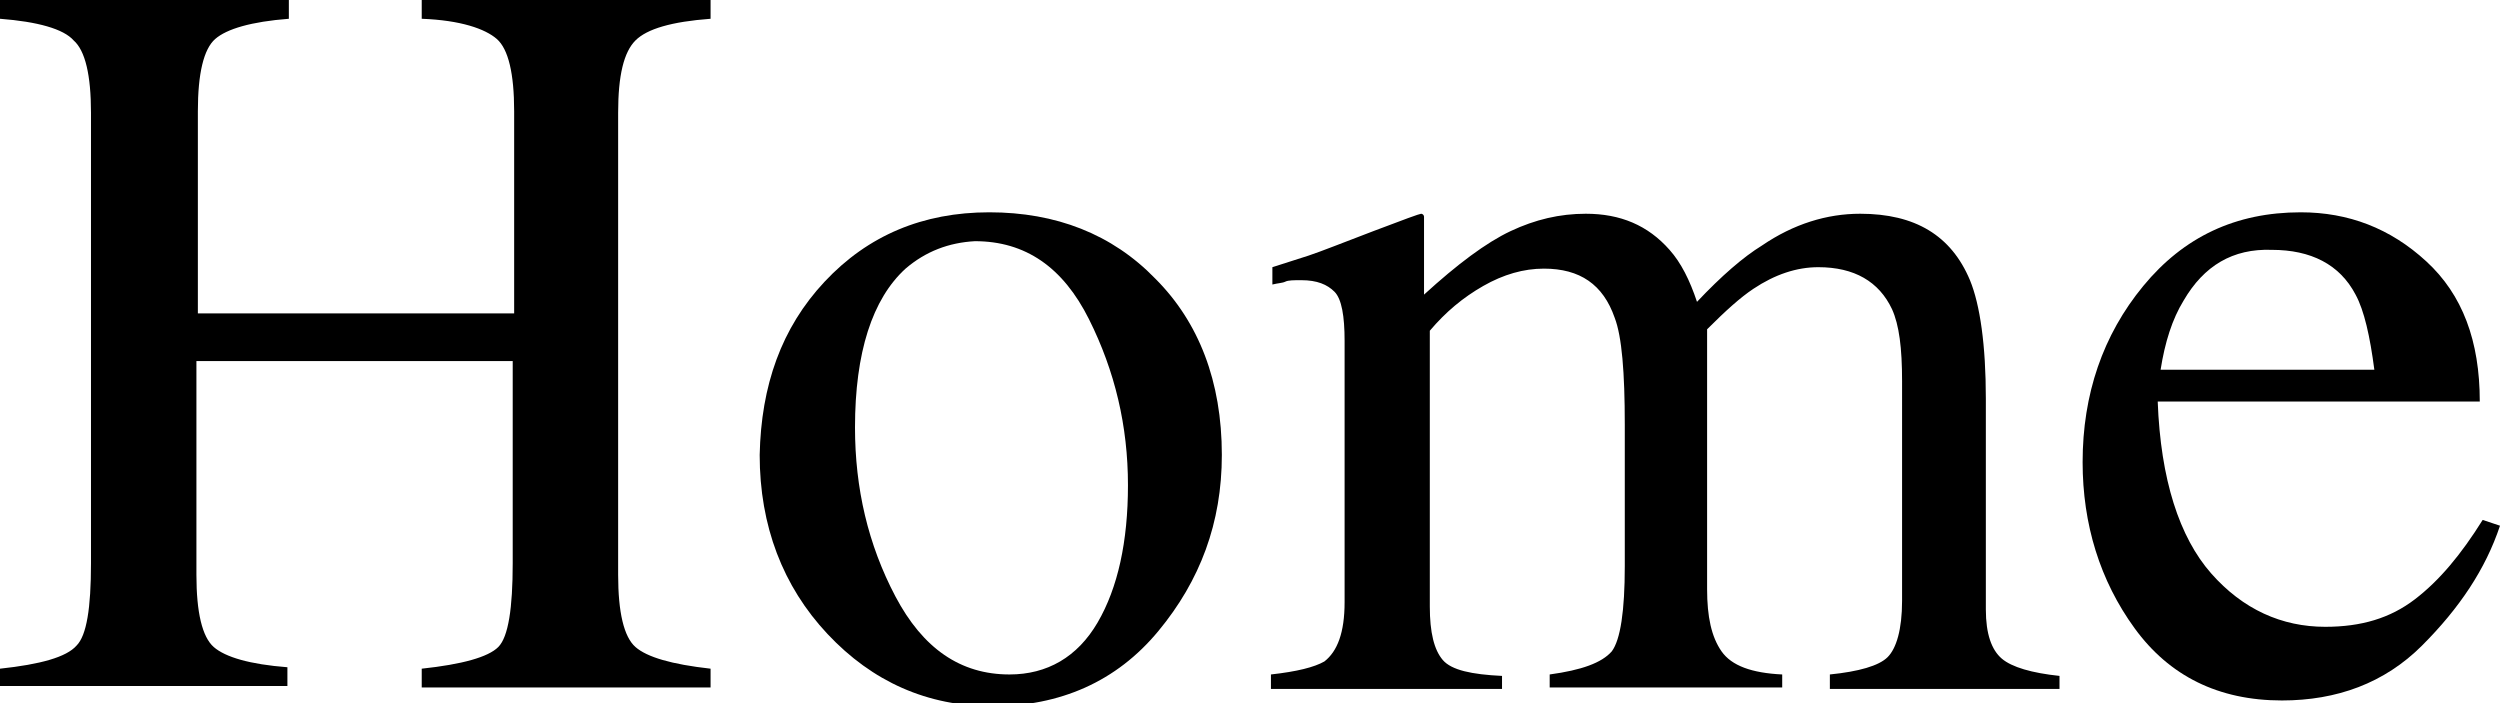
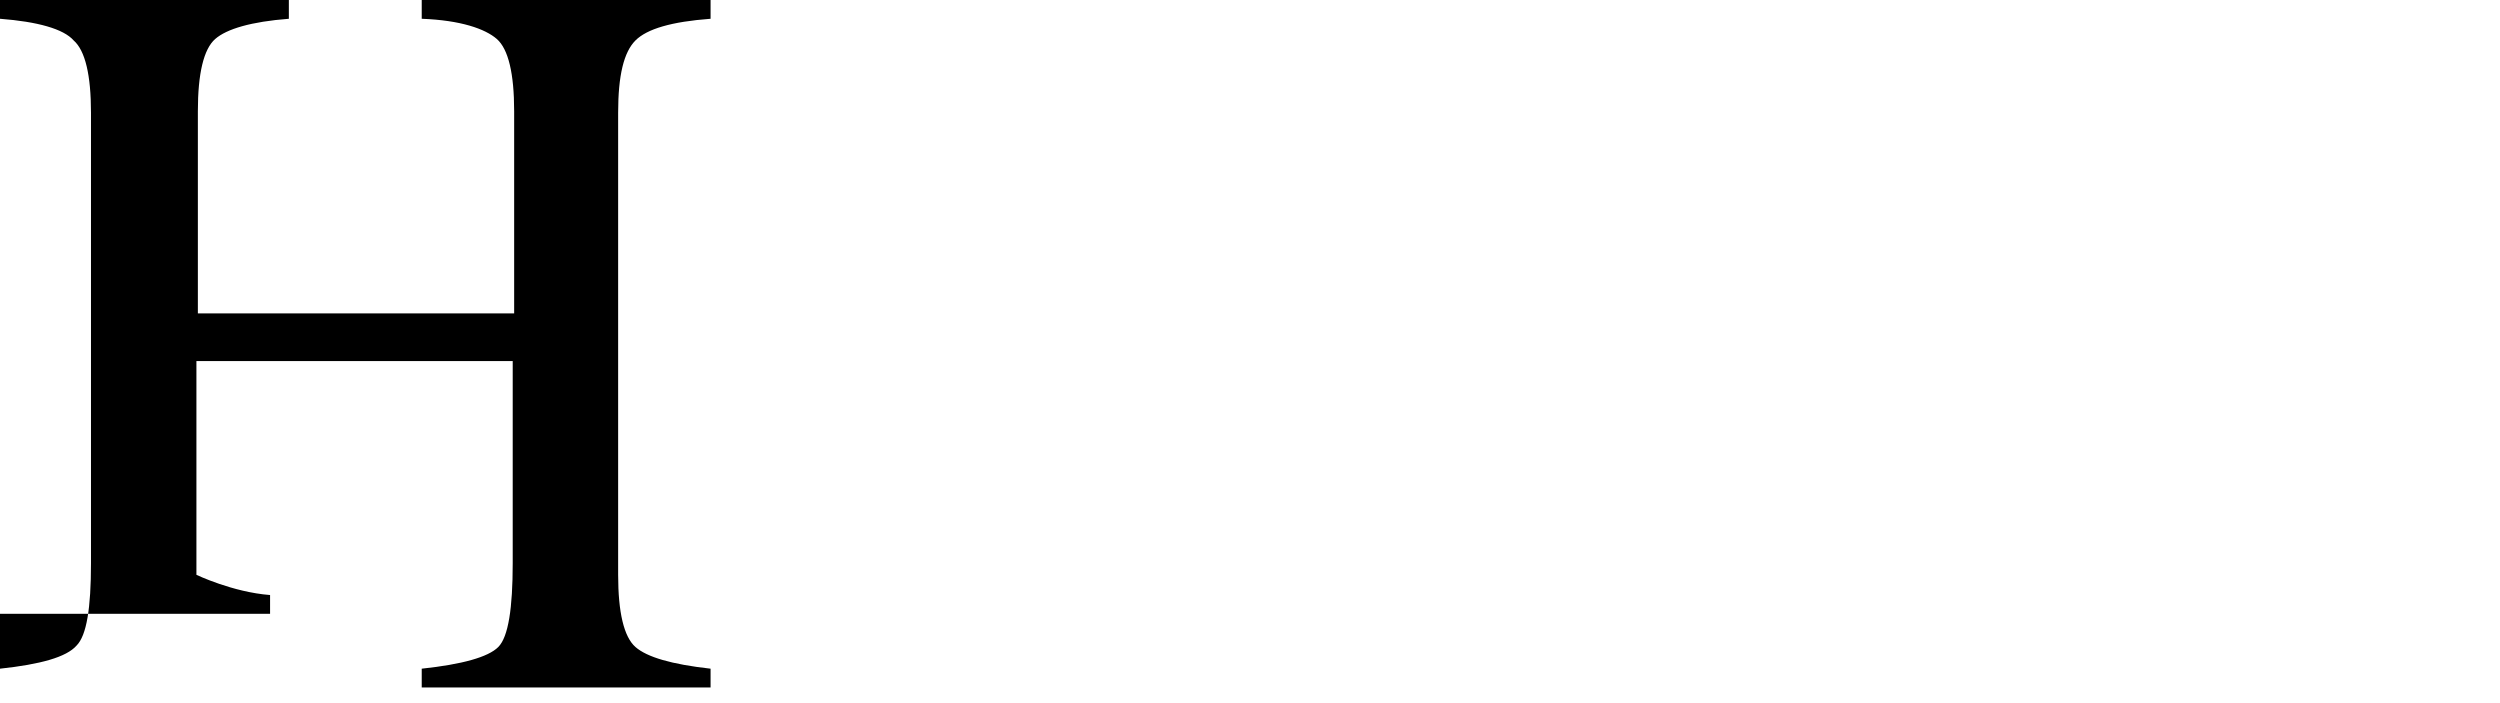
<svg xmlns="http://www.w3.org/2000/svg" version="1.1" id="图层_1" x="0px" y="0px" viewBox="0 0 173.1 48.7" style="enable-background:new 0 0 173.1 48.7;" xml:space="preserve">
  <style type="text/css">
	.st0{enable-background:new    ;}
</style>
  <g class="st0">
-     <path d="M0,46.3c2.8-0.3,4.6-0.8,5.3-1.6C6,44,6.3,42.1,6.3,39V7.8c0-2.6-0.4-4.3-1.2-5C4.4,2,2.6,1.5,0,1.3V0h20v1.3   c-2.6,0.2-4.3,0.7-5.1,1.4s-1.2,2.4-1.2,5v14h21.9v-14c0-2.6-0.4-4.3-1.2-5s-2.5-1.3-5.2-1.4V0h20v1.3C46.5,1.5,44.8,2,44,2.8   c-0.8,0.8-1.2,2.4-1.2,5v32c0,2.6,0.4,4.3,1.2,5c0.8,0.7,2.5,1.2,5.2,1.5v1.3h-20v-1.3c2.8-0.3,4.6-0.8,5.3-1.5   c0.7-0.7,1-2.7,1-5.8V25H13.6v14.8c0,2.6,0.4,4.3,1.2,5s2.5,1.2,5.1,1.4v1.3H0V46.3z" />
-     <path d="M57.1,19.5c3-3.2,6.8-4.8,11.4-4.8c4.6,0,8.5,1.5,11.5,4.6c3,3,4.6,7.1,4.6,12.2c0,4.7-1.5,8.7-4.4,12.2s-6.8,5.2-11.5,5.2   c-4.5,0-8.3-1.7-11.4-5c-3.1-3.3-4.7-7.5-4.7-12.4C52.7,26.7,54.1,22.7,57.1,19.5z M62.7,18.6c-2.3,2.1-3.5,5.8-3.5,11   c0,4.2,0.9,8.1,2.8,11.7s4.5,5.4,7.9,5.4c2.6,0,4.7-1.2,6.1-3.6s2.1-5.6,2.1-9.5c0-4.1-0.9-7.9-2.7-11.5c-1.8-3.6-4.4-5.4-7.9-5.4   C65.7,16.8,64.1,17.4,62.7,18.6z" />
-     <path d="M88,46.7c1.8-0.2,3-0.5,3.7-0.9c0.9-0.7,1.4-2,1.4-4.1V23.6c0-1.7-0.2-2.9-0.7-3.4s-1.2-0.8-2.3-0.8c-0.5,0-0.9,0-1.1,0.1   s-0.5,0.1-0.9,0.2v-1.2l2.5-0.8c0.9-0.3,2.4-0.9,4.5-1.7c2.1-0.8,3.2-1.2,3.3-1.2c0.1,0,0.2,0.1,0.2,0.2c0,0.1,0,0.3,0,0.7v4.7   c2.3-2.1,4.3-3.6,6-4.4s3.4-1.2,5.2-1.2c2.4,0,4.3,0.8,5.8,2.5c0.8,0.9,1.4,2.1,1.9,3.6c1.7-1.8,3.2-3.1,4.5-3.9   c2.2-1.5,4.5-2.2,6.8-2.2c3.8,0,6.3,1.5,7.6,4.6c0.7,1.7,1.1,4.5,1.1,8.2v14.6c0,1.7,0.4,2.8,1.1,3.4s2.1,1,4,1.2v0.9h-15.9v-1   c2-0.2,3.4-0.6,4-1.2c0.6-0.6,1-1.9,1-3.9V26.4c0-2.3-0.2-3.9-0.7-5c-0.9-1.9-2.6-2.9-5.1-2.9c-1.5,0-3,0.5-4.5,1.5   c-0.9,0.6-1.9,1.5-3.2,2.8v18c0,1.9,0.3,3.3,1,4.3s2.1,1.5,4.2,1.6v0.9h-16.1v-0.9c2.2-0.3,3.6-0.8,4.3-1.6   c0.6-0.8,0.9-2.8,0.9-5.9v-9.8c0-3.6-0.2-6.1-0.7-7.4c-0.8-2.3-2.4-3.4-4.9-3.4c-1.4,0-2.8,0.4-4.2,1.2c-1.4,0.8-2.6,1.8-3.7,3.1   V42c0,1.8,0.3,3,0.9,3.7c0.6,0.7,2,1,4.1,1.1v0.9H88V46.7z" />
-     <path d="M168,18.1c2.5,2.3,3.7,5.5,3.7,9.7h-22.3c0.2,5.4,1.5,9.4,3.7,11.9c2.2,2.5,4.9,3.7,7.9,3.7c2.5,0,4.5-0.6,6.2-1.9   c1.7-1.3,3.2-3.1,4.7-5.5l1.2,0.4c-1,3-2.8,5.7-5.4,8.3s-5.9,3.8-9.7,3.8c-4.4,0-7.8-1.7-10.2-5c-2.4-3.3-3.6-7.2-3.6-11.5   c0-4.7,1.4-8.8,4.2-12.2c2.8-3.4,6.4-5.1,10.9-5.1C162.6,14.7,165.5,15.8,168,18.1z M151.2,20.8c-0.8,1.3-1.3,2.9-1.6,4.8h14.8   c-0.3-2.3-0.7-4.1-1.3-5.2c-1.1-2.1-3.1-3.1-5.8-3.1C154.6,17.2,152.6,18.4,151.2,20.8z" />
+     <path d="M0,46.3c2.8-0.3,4.6-0.8,5.3-1.6C6,44,6.3,42.1,6.3,39V7.8c0-2.6-0.4-4.3-1.2-5C4.4,2,2.6,1.5,0,1.3V0h20v1.3   c-2.6,0.2-4.3,0.7-5.1,1.4s-1.2,2.4-1.2,5v14h21.9v-14c0-2.6-0.4-4.3-1.2-5s-2.5-1.3-5.2-1.4V0h20v1.3C46.5,1.5,44.8,2,44,2.8   c-0.8,0.8-1.2,2.4-1.2,5v32c0,2.6,0.4,4.3,1.2,5c0.8,0.7,2.5,1.2,5.2,1.5v1.3h-20v-1.3c2.8-0.3,4.6-0.8,5.3-1.5   c0.7-0.7,1-2.7,1-5.8V25H13.6v14.8s2.5,1.2,5.1,1.4v1.3H0V46.3z" />
  </g>
</svg>